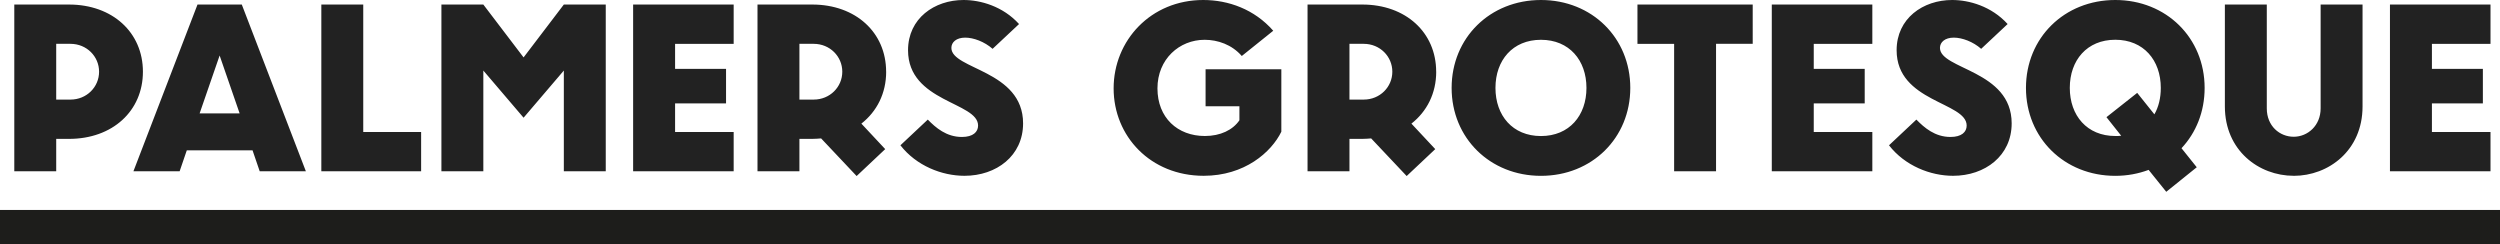
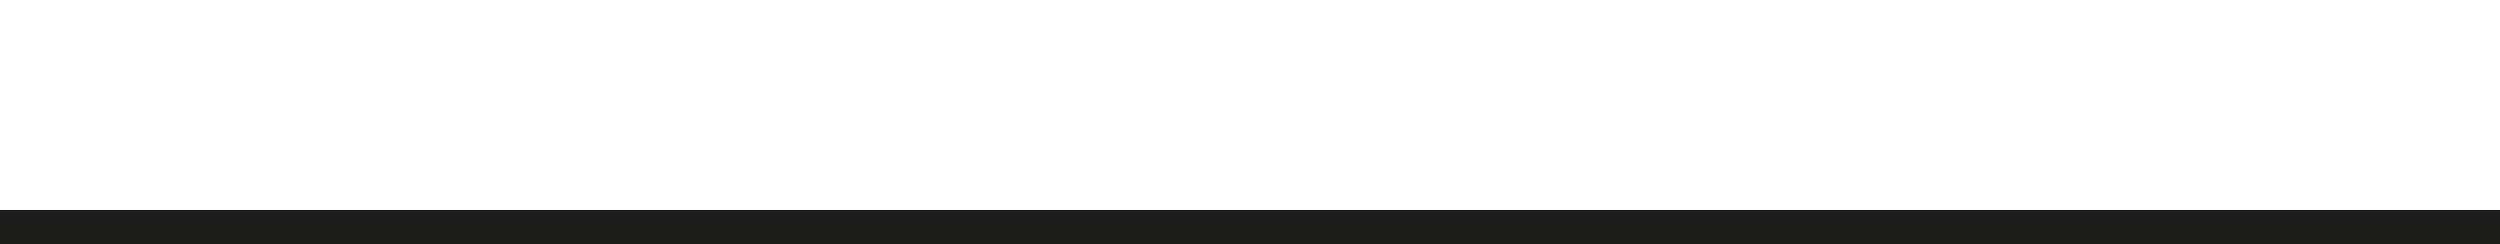
<svg xmlns="http://www.w3.org/2000/svg" id="Ebene_1" viewBox="0 0 600 58.64">
  <defs>
    <style>
      .cls-1 {
        fill: none;
      }

      .cls-2 {
        fill: #1d1d1b;
      }

      .cls-3 {
        clip-path: url(#clippath);
      }

      .cls-4 {
        fill: #222;
      }
    </style>
    <clipPath id="clippath">
-       <rect class="cls-1" width="600" height="58.64" />
-     </clipPath>
+       </clipPath>
  </defs>
  <g class="cls-3">
-     <path class="cls-4" d="M597.72,10.52V1.09h-24.13v40.02h24.13v-9.43h-14.06v-6.86h12.23v-8.29h-12.23v-6h14.06ZM550.49,42.19c-8.35,0-16.52-6.06-16.52-16.64V1.09h10.06v24.93c0,4.23,3.09,6.8,6.46,6.8s6.46-2.69,6.46-6.8V1.09h10.06v24.47c0,10.58-8.18,16.64-16.52,16.64M507.67,32.64c-6.8,0-10.92-4.92-10.92-11.55s4.12-11.55,10.92-11.55,10.92,4.92,10.92,11.55c0,2.4-.51,4.57-1.54,6.35l-4.12-5.15-7.38,5.83,3.54,4.46c-.46.06-.91.06-1.43.06M529.11,21.1C529.11,9.09,519.91,0,507.67,0s-21.44,9.09-21.44,21.1,9.2,21.1,21.44,21.1c2.86,0,5.55-.51,8-1.43l4.23,5.26,7.32-5.89-3.66-4.57c3.49-3.72,5.55-8.75,5.55-14.46M453.36,34.87l6.57-6.17c1.89,1.94,4.46,4.17,8.18,4.17,2.69,0,3.89-1.2,3.89-2.74,0-5.66-16.81-5.6-16.81-18.07C455.19,4.4,461.54,0,468.51,0c4.06,0,9.43,1.49,13.32,5.77l-6.35,5.95c-1.94-1.72-4.57-2.69-6.57-2.69-2.12,0-3.32,1.09-3.32,2.46,0,5.2,17.21,5.32,17.21,18.12,0,7.78-6.4,12.58-14.06,12.58-5.43,0-11.55-2.4-15.38-7.32M449.36,10.52V1.09h-24.13v40.02h24.13v-9.43h-14.06v-6.86h12.23v-8.29h-12.23v-6h14.06ZM420.66,1.09h-27.67v9.43h8.8v30.59h10.06V10.52h8.8V1.09ZM380.75,21.1c0,6.63-4.12,11.55-10.92,11.55s-10.92-4.92-10.92-11.55,4.12-11.55,10.92-11.55,10.92,4.92,10.92,11.55M391.27,21.1C391.27,9.09,382.07,0,369.83,0s-21.44,9.09-21.44,21.1,9.2,21.1,21.44,21.1,21.44-9.09,21.44-21.1M323.87,23.9v-13.38h3.43c3.89,0,6.86,3.03,6.86,6.69s-2.97,6.69-6.86,6.69h-3.43ZM344.68,17.21c0-9.43-7.32-16.12-17.72-16.12h-13.15v40.02h10.06v-7.78h3.09c.74,0,1.43-.06,2.12-.11l8.52,9.03,6.86-6.46-5.72-6.12c3.72-2.92,5.95-7.26,5.95-12.46M298.66,25.84v-.11.11ZM289.34,16.64v8.86h8.12v3.37c-1.6,2.34-4.57,3.77-8.29,3.77-6.57,0-11.38-4.4-11.38-11.43s5.26-11.66,11.32-11.66c3.14,0,6.52,1.14,8.92,3.89l7.55-6.06C301.06,2.23,294.83,0,288.77,0c-12.58,0-21.5,9.72-21.5,21.21s8.86,20.98,21.61,20.98c9.83,0,16.24-5.66,18.64-10.58v-14.98h-18.18ZM216.1,34.87l6.57-6.17c1.89,1.94,4.46,4.17,8.18,4.17,2.69,0,3.89-1.2,3.89-2.74,0-5.66-16.81-5.6-16.81-18.07C217.93,4.4,224.28,0,231.25,0c4.06,0,9.43,1.49,13.32,5.77l-6.35,5.95c-1.94-1.72-4.57-2.69-6.57-2.69-2.12,0-3.32,1.09-3.32,2.46,0,5.2,17.21,5.32,17.21,18.12,0,7.78-6.4,12.58-14.06,12.58-5.43,0-11.55-2.4-15.38-7.32M191.86,23.9v-13.38h3.43c3.89,0,6.86,3.03,6.86,6.69s-2.97,6.69-6.86,6.69h-3.43ZM212.67,17.21c0-9.43-7.32-16.12-17.72-16.12h-13.15v40.02h10.06v-7.78h3.09c.74,0,1.43-.06,2.12-.11l8.52,9.03,6.86-6.46-5.72-6.12c3.72-2.92,5.95-7.26,5.95-12.46M176.08,10.52V1.09h-24.13v40.02h24.13v-9.43h-14.06v-6.86h12.23v-8.29h-12.23v-6h14.06ZM135.32,1.09l-9.66,12.69-9.66-12.69h-10.06v40.02h10.06v-24.18l9.66,11.32,9.66-11.32v24.18h10.06V1.09h-10.06ZM87.18,31.67V1.09h-10.06v40.02h23.95v-9.43h-13.89ZM47.91,27.21l4.8-13.89,4.8,13.89h-9.6ZM62.32,41.11h11.09L58.03,1.09h-10.63l-15.38,40.02h11.09l1.72-5.03h15.78l1.72,5.03ZM16.92,23.9h-3.43v-13.38h3.43c3.89,0,6.86,3.03,6.86,6.69s-2.97,6.69-6.86,6.69M16.58,1.09H3.43v40.02h10.06v-7.78h3.09c10.41,0,17.72-6.69,17.72-16.12S26.98,1.09,16.58,1.09" />
-   </g>
+     </g>
  <rect class="cls-2" x="0" y="50.39" width="600" height="8.25" />
</svg>